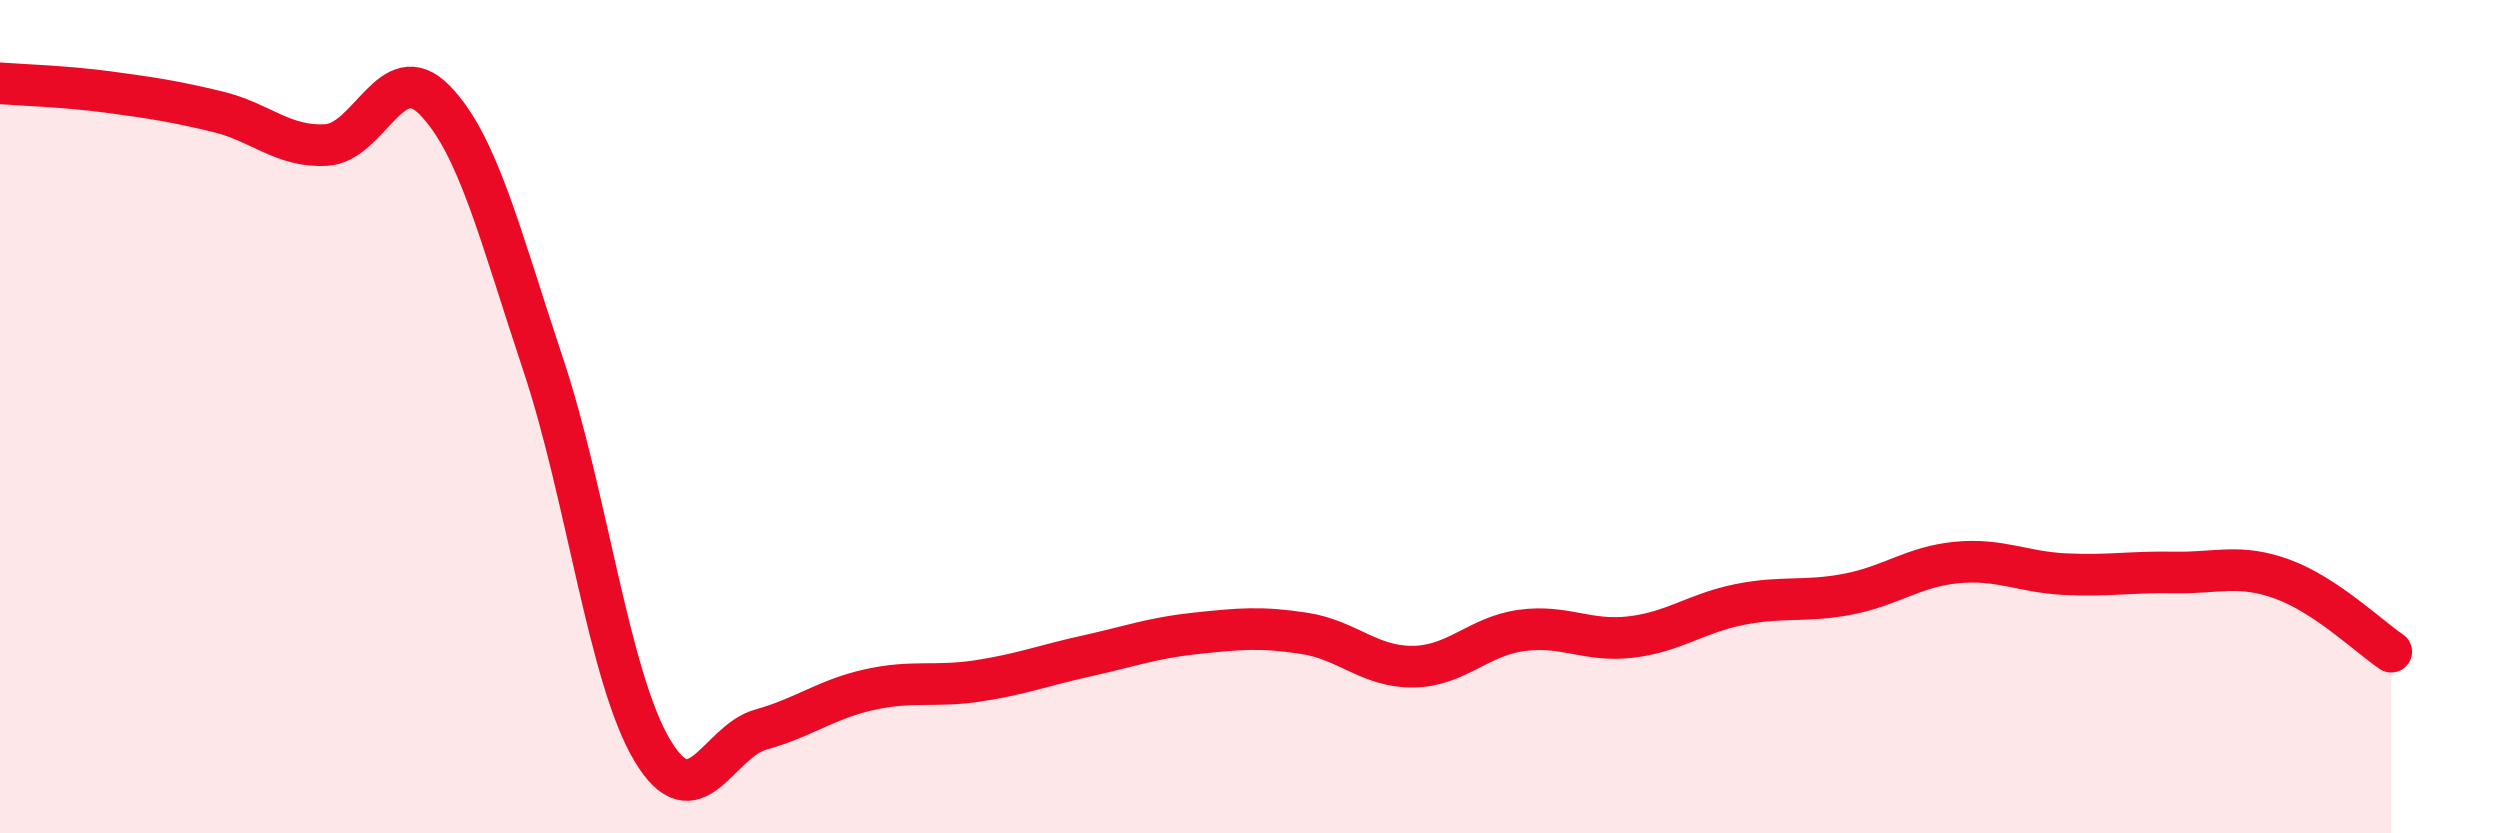
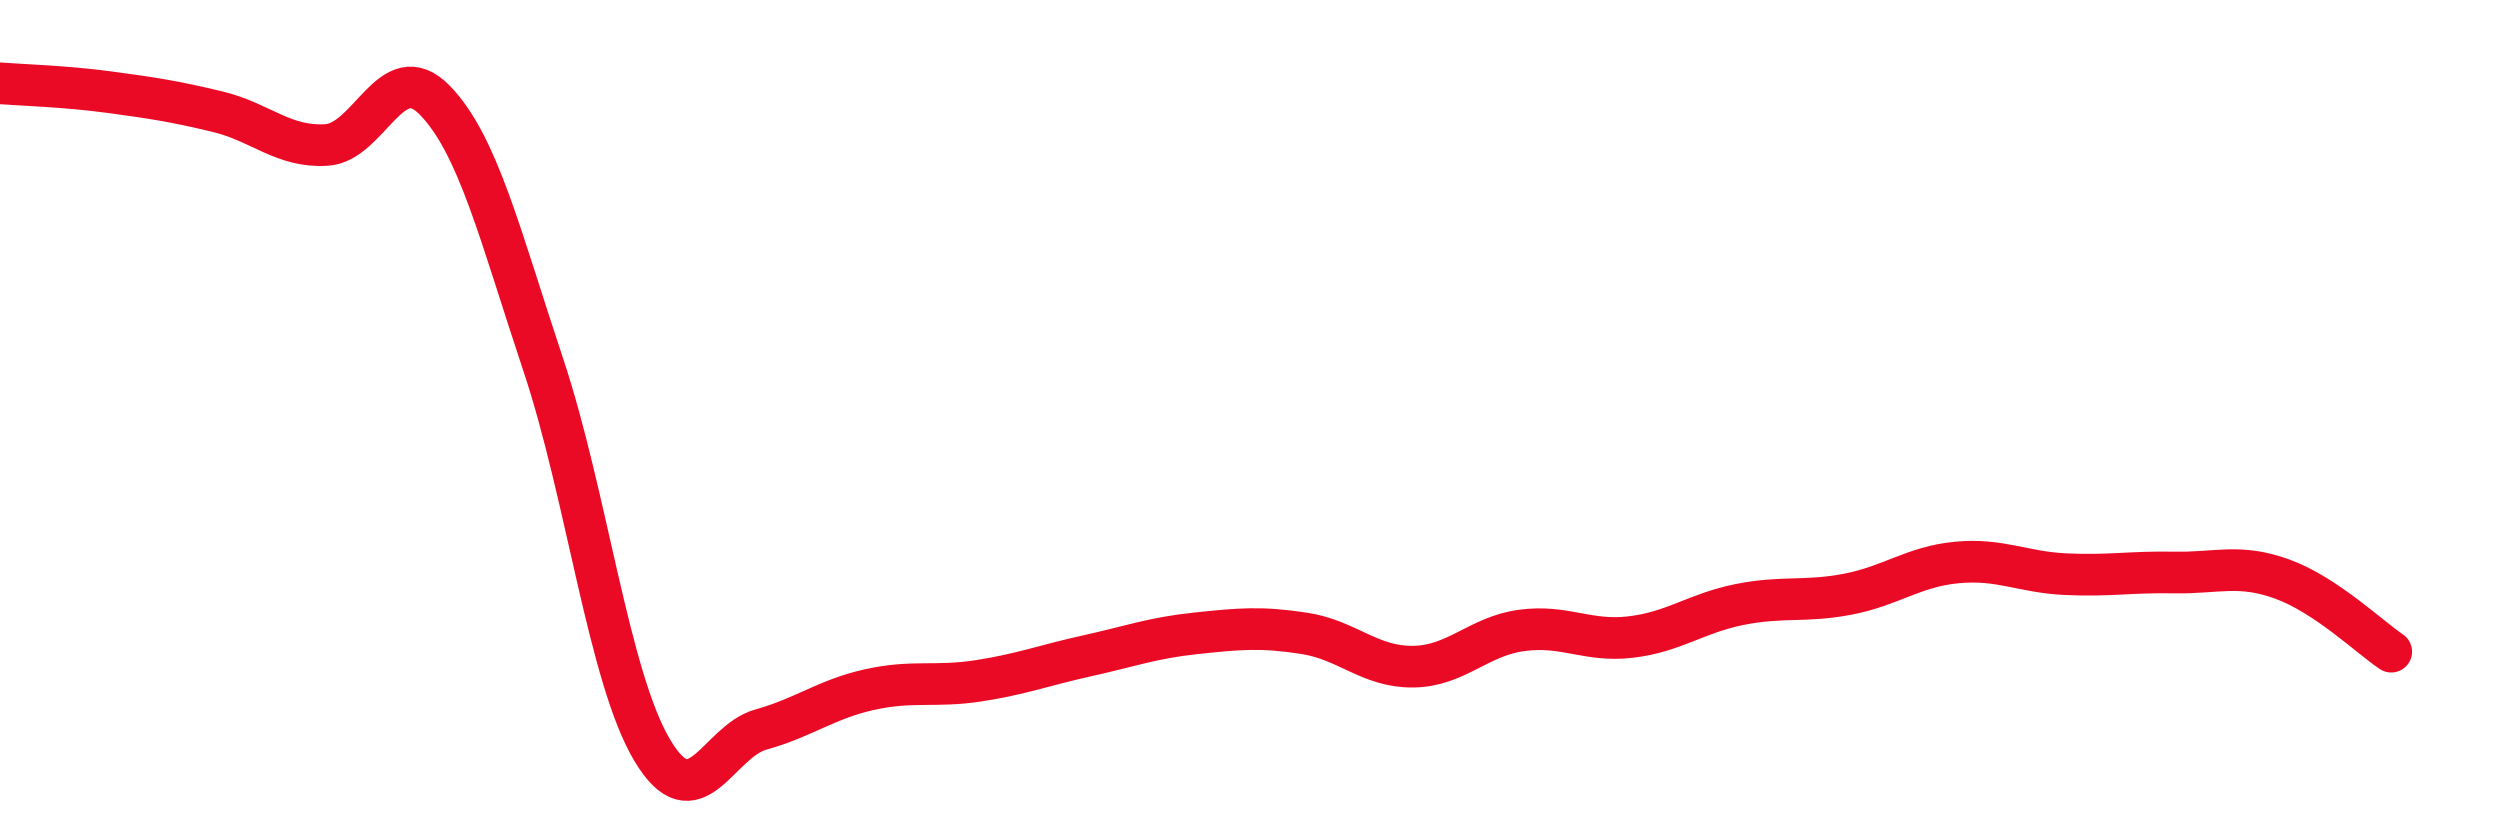
<svg xmlns="http://www.w3.org/2000/svg" width="60" height="20" viewBox="0 0 60 20">
-   <path d="M 0,2 C 0.52,2.04 1.57,2.07 2.61,2.21 C 3.65,2.35 4.18,2.43 5.22,2.68 C 6.26,2.93 6.79,3.54 7.83,3.48 C 8.87,3.42 9.39,1.34 10.43,2.4 C 11.47,3.46 12,5.64 13.04,8.76 C 14.08,11.88 14.61,16.25 15.65,18 C 16.69,19.75 17.22,17.8 18.26,17.51 C 19.3,17.22 19.83,16.78 20.87,16.55 C 21.91,16.32 22.44,16.5 23.48,16.34 C 24.52,16.18 25.05,15.97 26.09,15.74 C 27.13,15.51 27.66,15.31 28.7,15.2 C 29.74,15.09 30.26,15.04 31.3,15.2 C 32.34,15.36 32.87,16.01 33.91,16 C 34.95,15.99 35.48,15.27 36.52,15.13 C 37.56,14.99 38.09,15.41 39.13,15.29 C 40.17,15.17 40.7,14.72 41.74,14.51 C 42.78,14.3 43.31,14.46 44.35,14.26 C 45.39,14.06 45.92,13.6 46.96,13.5 C 48,13.4 48.53,13.73 49.57,13.78 C 50.61,13.83 51.13,13.72 52.17,13.74 C 53.21,13.76 53.74,13.52 54.78,13.9 C 55.82,14.28 56.87,15.29 57.39,15.64L57.39 20L0 20Z" fill="#EB0A25" opacity="0.1" stroke-linecap="round" stroke-linejoin="round" />
  <path d="M 0,2 C 0.52,2.04 1.57,2.07 2.61,2.21 C 3.65,2.35 4.18,2.43 5.22,2.68 C 6.26,2.93 6.79,3.54 7.83,3.48 C 8.87,3.42 9.39,1.34 10.43,2.4 C 11.47,3.46 12,5.64 13.04,8.76 C 14.08,11.88 14.61,16.25 15.65,18 C 16.69,19.75 17.22,17.8 18.26,17.51 C 19.3,17.22 19.83,16.78 20.87,16.55 C 21.91,16.32 22.44,16.5 23.48,16.34 C 24.52,16.18 25.05,15.97 26.09,15.74 C 27.13,15.51 27.66,15.31 28.7,15.2 C 29.74,15.09 30.26,15.04 31.3,15.2 C 32.34,15.36 32.87,16.01 33.91,16 C 34.95,15.99 35.48,15.27 36.52,15.13 C 37.56,14.99 38.09,15.41 39.13,15.29 C 40.17,15.17 40.7,14.72 41.74,14.51 C 42.78,14.3 43.31,14.46 44.35,14.26 C 45.39,14.06 45.92,13.6 46.96,13.5 C 48,13.4 48.53,13.73 49.57,13.78 C 50.61,13.83 51.13,13.72 52.17,13.74 C 53.21,13.76 53.74,13.52 54.78,13.9 C 55.82,14.28 56.87,15.29 57.39,15.64" stroke="#EB0A25" stroke-width="1" fill="none" stroke-linecap="round" stroke-linejoin="round" />
</svg>